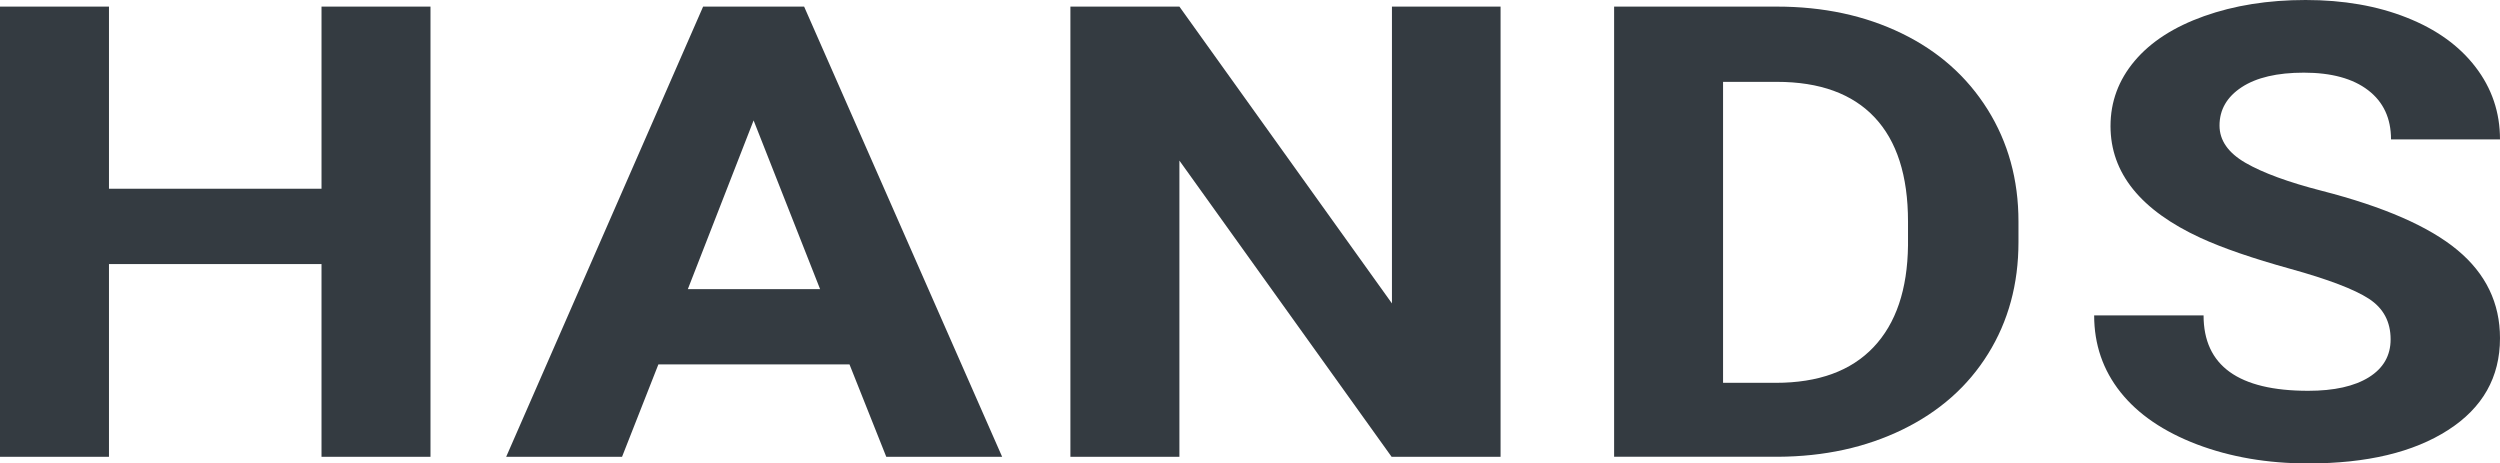
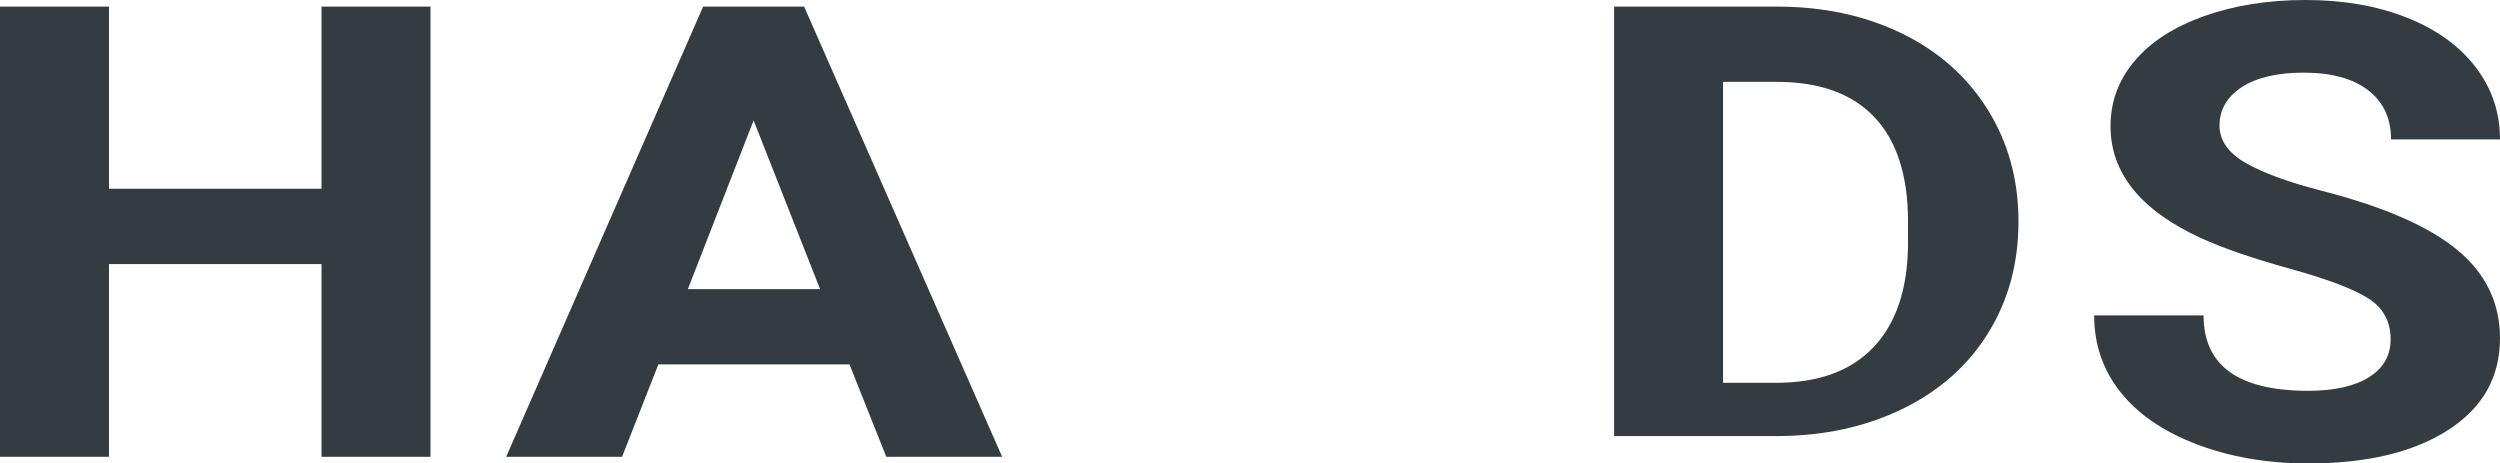
<svg xmlns="http://www.w3.org/2000/svg" xmlns:ns1="http://ns.adobe.com/AdobeIllustrator/10.0/" ns1:viewOrigin="93.8496 42.3452" ns1:rulerOrigin="0 0" ns1:pageBounds="0 70 180 0" width="85.914" height="15.924" viewBox="0 0 85.914 15.924" overflow="visible" enable-background="new 0 0 85.914 15.924" xml:space="preserve">
  <g id="Layer_1" ns1:layer="yes" ns1:dimmedPercent="50" ns1:rgbTrio="#4F008000FFFF">
    <g ns1:knockout="Off">
      <path ns1:knockout="Off" fill="#343B41" d="M14.794,15.698h-3.745V9.074H3.745v6.624H0V0.227h3.745v6.26h7.304v-6.26h3.745V15.698      z" />
      <path ns1:knockout="Off" fill="#343B41" d="M29.193,12.522h-6.567l-1.249,3.176h-3.982l6.768-15.471h3.471l6.805,15.471h-3.982      L29.193,12.522z M23.638,9.936h4.545l-2.285-5.798L23.638,9.936z" />
-       <path ns1:knockout="Off" fill="#343B41" d="M51.568,15.698h-3.745L40.531,5.519v10.179h-3.746V0.227h3.746l7.304,10.2v-10.2h3.733      V15.698z" />
-       <path ns1:knockout="Off" fill="#343B41" d="M55.47,15.698V0.227h5.593c1.598,0,3.028,0.307,4.289,0.919s2.244,1.484,2.952,2.614      c0.707,1.13,1.062,2.414,1.062,3.851v0.711c0,1.438-0.348,2.718-1.043,3.836c-0.694,1.12-1.676,1.988-2.941,2.604      s-2.692,0.927-4.281,0.935H55.47z M59.214,2.813v10.343h1.811c1.464,0,2.584-0.407,3.358-1.223      c0.773-0.814,1.169-1.982,1.187-3.501V7.613c0-1.575-0.384-2.769-1.149-3.581s-1.885-1.219-3.357-1.219H59.214z" />
+       <path ns1:knockout="Off" fill="#343B41" d="M55.47,15.698V0.227h5.593c1.598,0,3.028,0.307,4.289,0.919s2.244,1.484,2.952,2.614      c0.707,1.13,1.062,2.414,1.062,3.851c0,1.438-0.348,2.718-1.043,3.836c-0.694,1.12-1.676,1.988-2.941,2.604      s-2.692,0.927-4.281,0.935H55.47z M59.214,2.813v10.343h1.811c1.464,0,2.584-0.407,3.358-1.223      c0.773-0.814,1.169-1.982,1.187-3.501V7.613c0-1.575-0.384-2.769-1.149-3.581s-1.885-1.219-3.357-1.219H59.214z" />
      <path ns1:knockout="Off" fill="#343B41" d="M82.155,11.663c0-0.607-0.248-1.072-0.748-1.397c-0.499-0.324-1.397-0.667-2.697-1.027      c-1.298-0.36-2.326-0.714-3.085-1.063c-2.063-0.951-3.096-2.232-3.096-3.843c0-0.837,0.277-1.584,0.83-2.24      c0.554-0.657,1.349-1.169,2.385-1.538S77.943,0,79.233,0c1.299,0,2.456,0.201,3.471,0.603c1.016,0.401,1.806,0.966,2.366,1.697      c0.563,0.731,0.844,1.562,0.844,2.491h-3.745c0-0.725-0.262-1.288-0.786-1.69c-0.525-0.403-1.263-0.604-2.21-0.604      c-0.917,0-1.629,0.167-2.137,0.5c-0.507,0.333-0.761,0.773-0.761,1.317c0,0.51,0.297,0.937,0.893,1.282      c0.596,0.344,1.471,0.666,2.628,0.963c2.131,0.547,3.684,1.227,4.657,2.036c0.974,0.81,1.461,1.819,1.461,3.026      c0,1.343-0.596,2.396-1.786,3.159c-1.19,0.765-2.792,1.146-4.806,1.146c-1.399,0-2.673-0.219-3.821-0.654      c-1.147-0.438-2.024-1.035-2.628-1.794c-0.603-0.759-0.906-1.64-0.906-2.64h3.76c0,1.728,1.198,2.592,3.596,2.592      c0.891,0,1.586-0.155,2.085-0.465C81.907,12.653,82.155,12.219,82.155,11.663z" />
    </g>
  </g>
</svg>